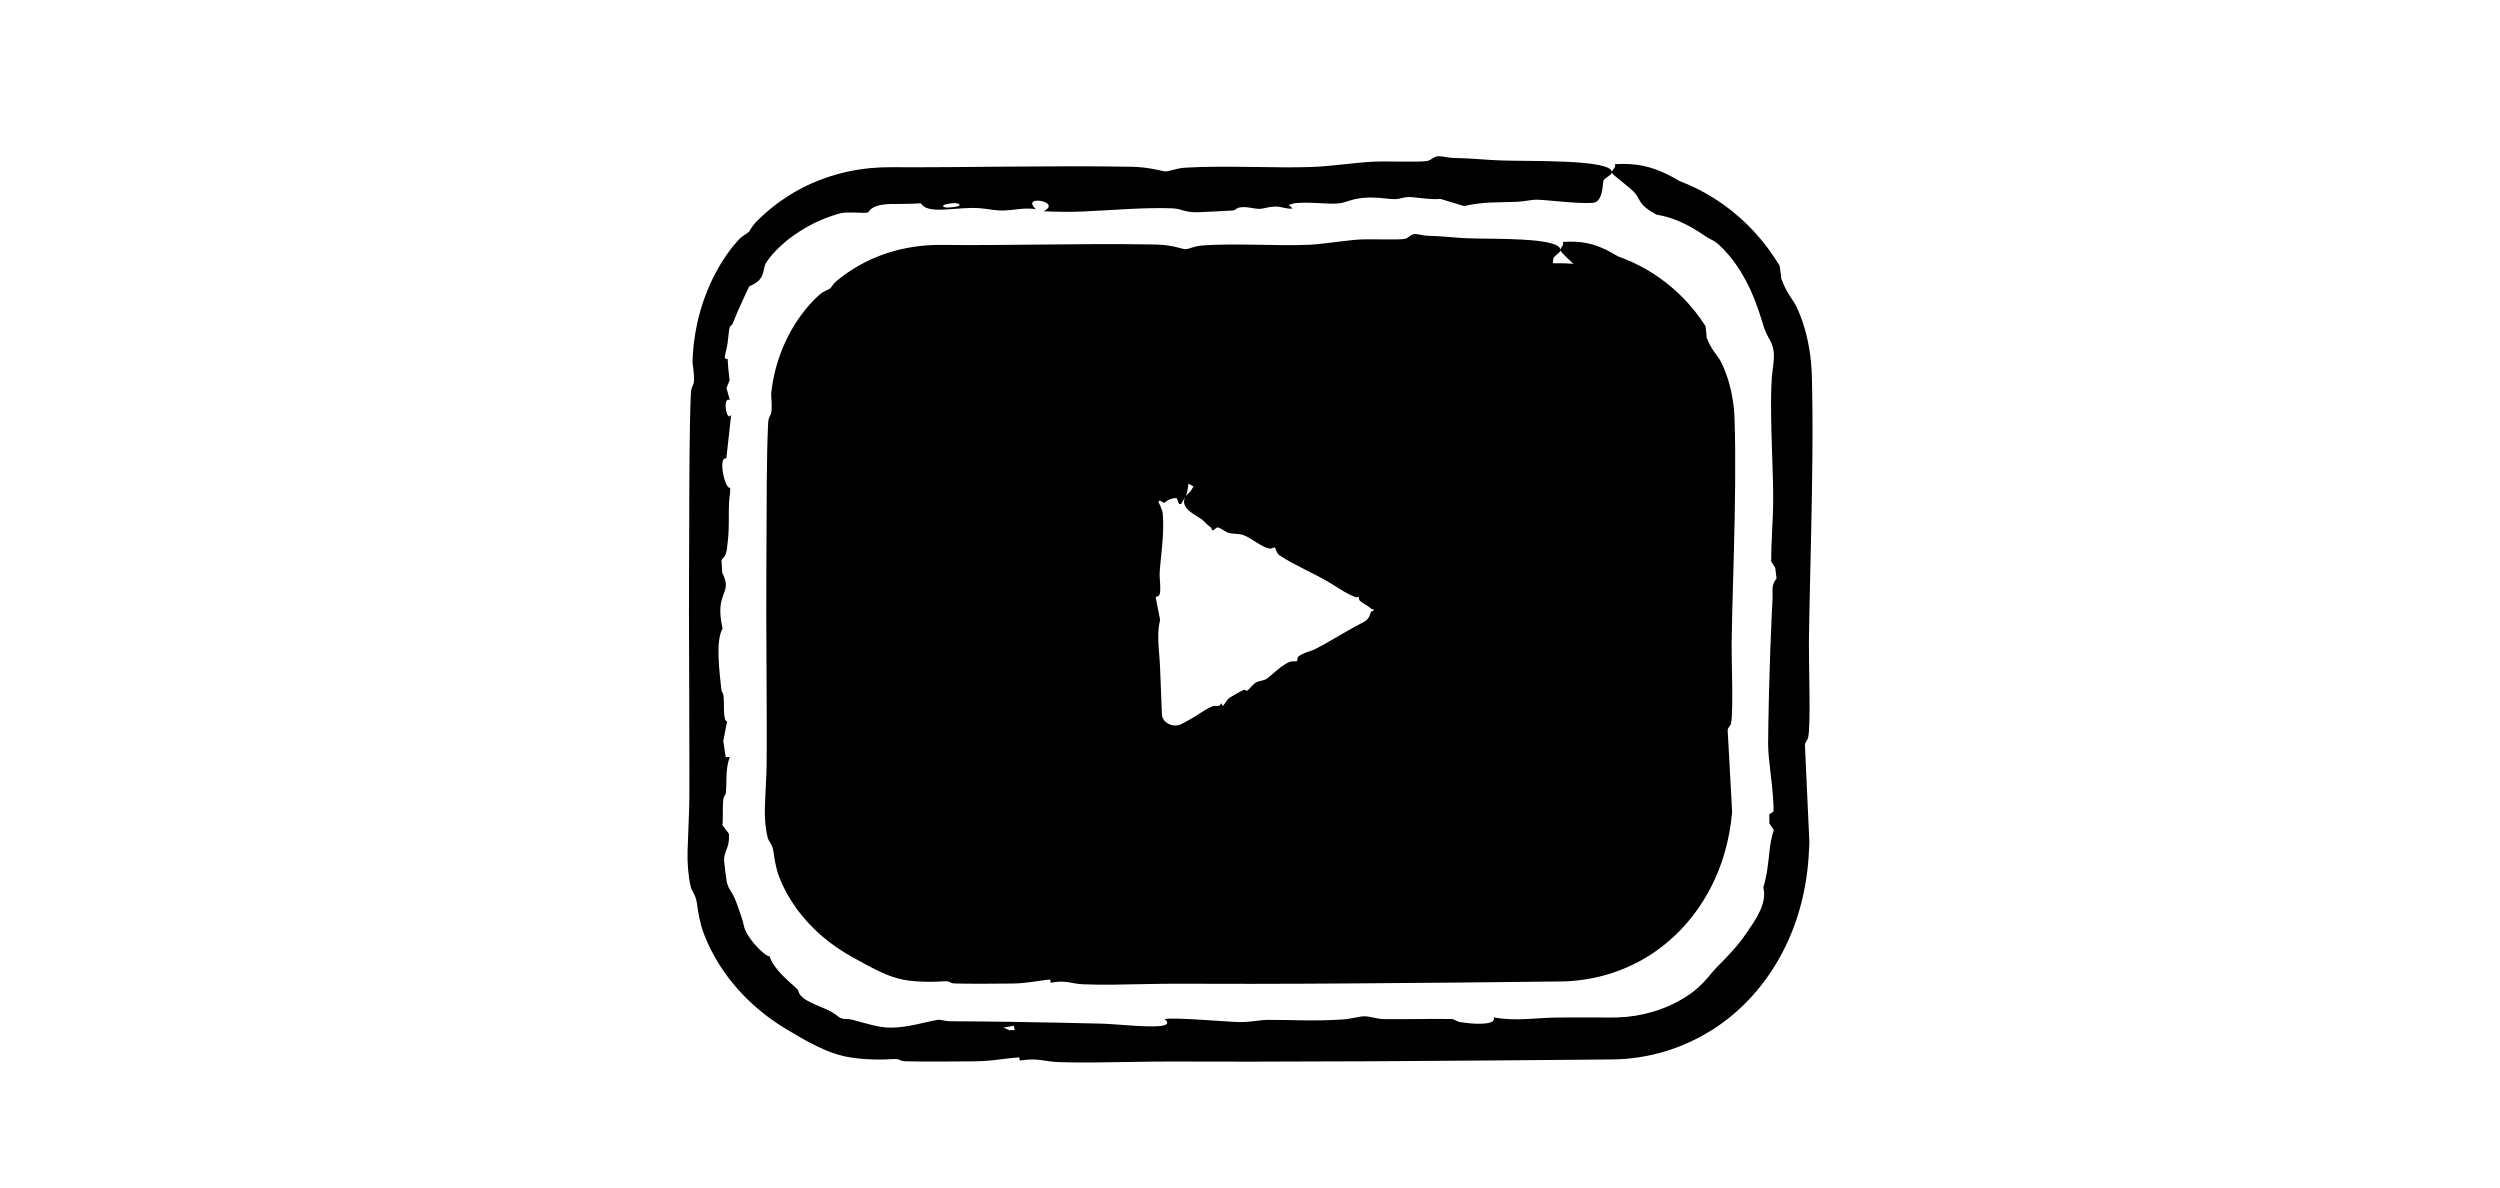
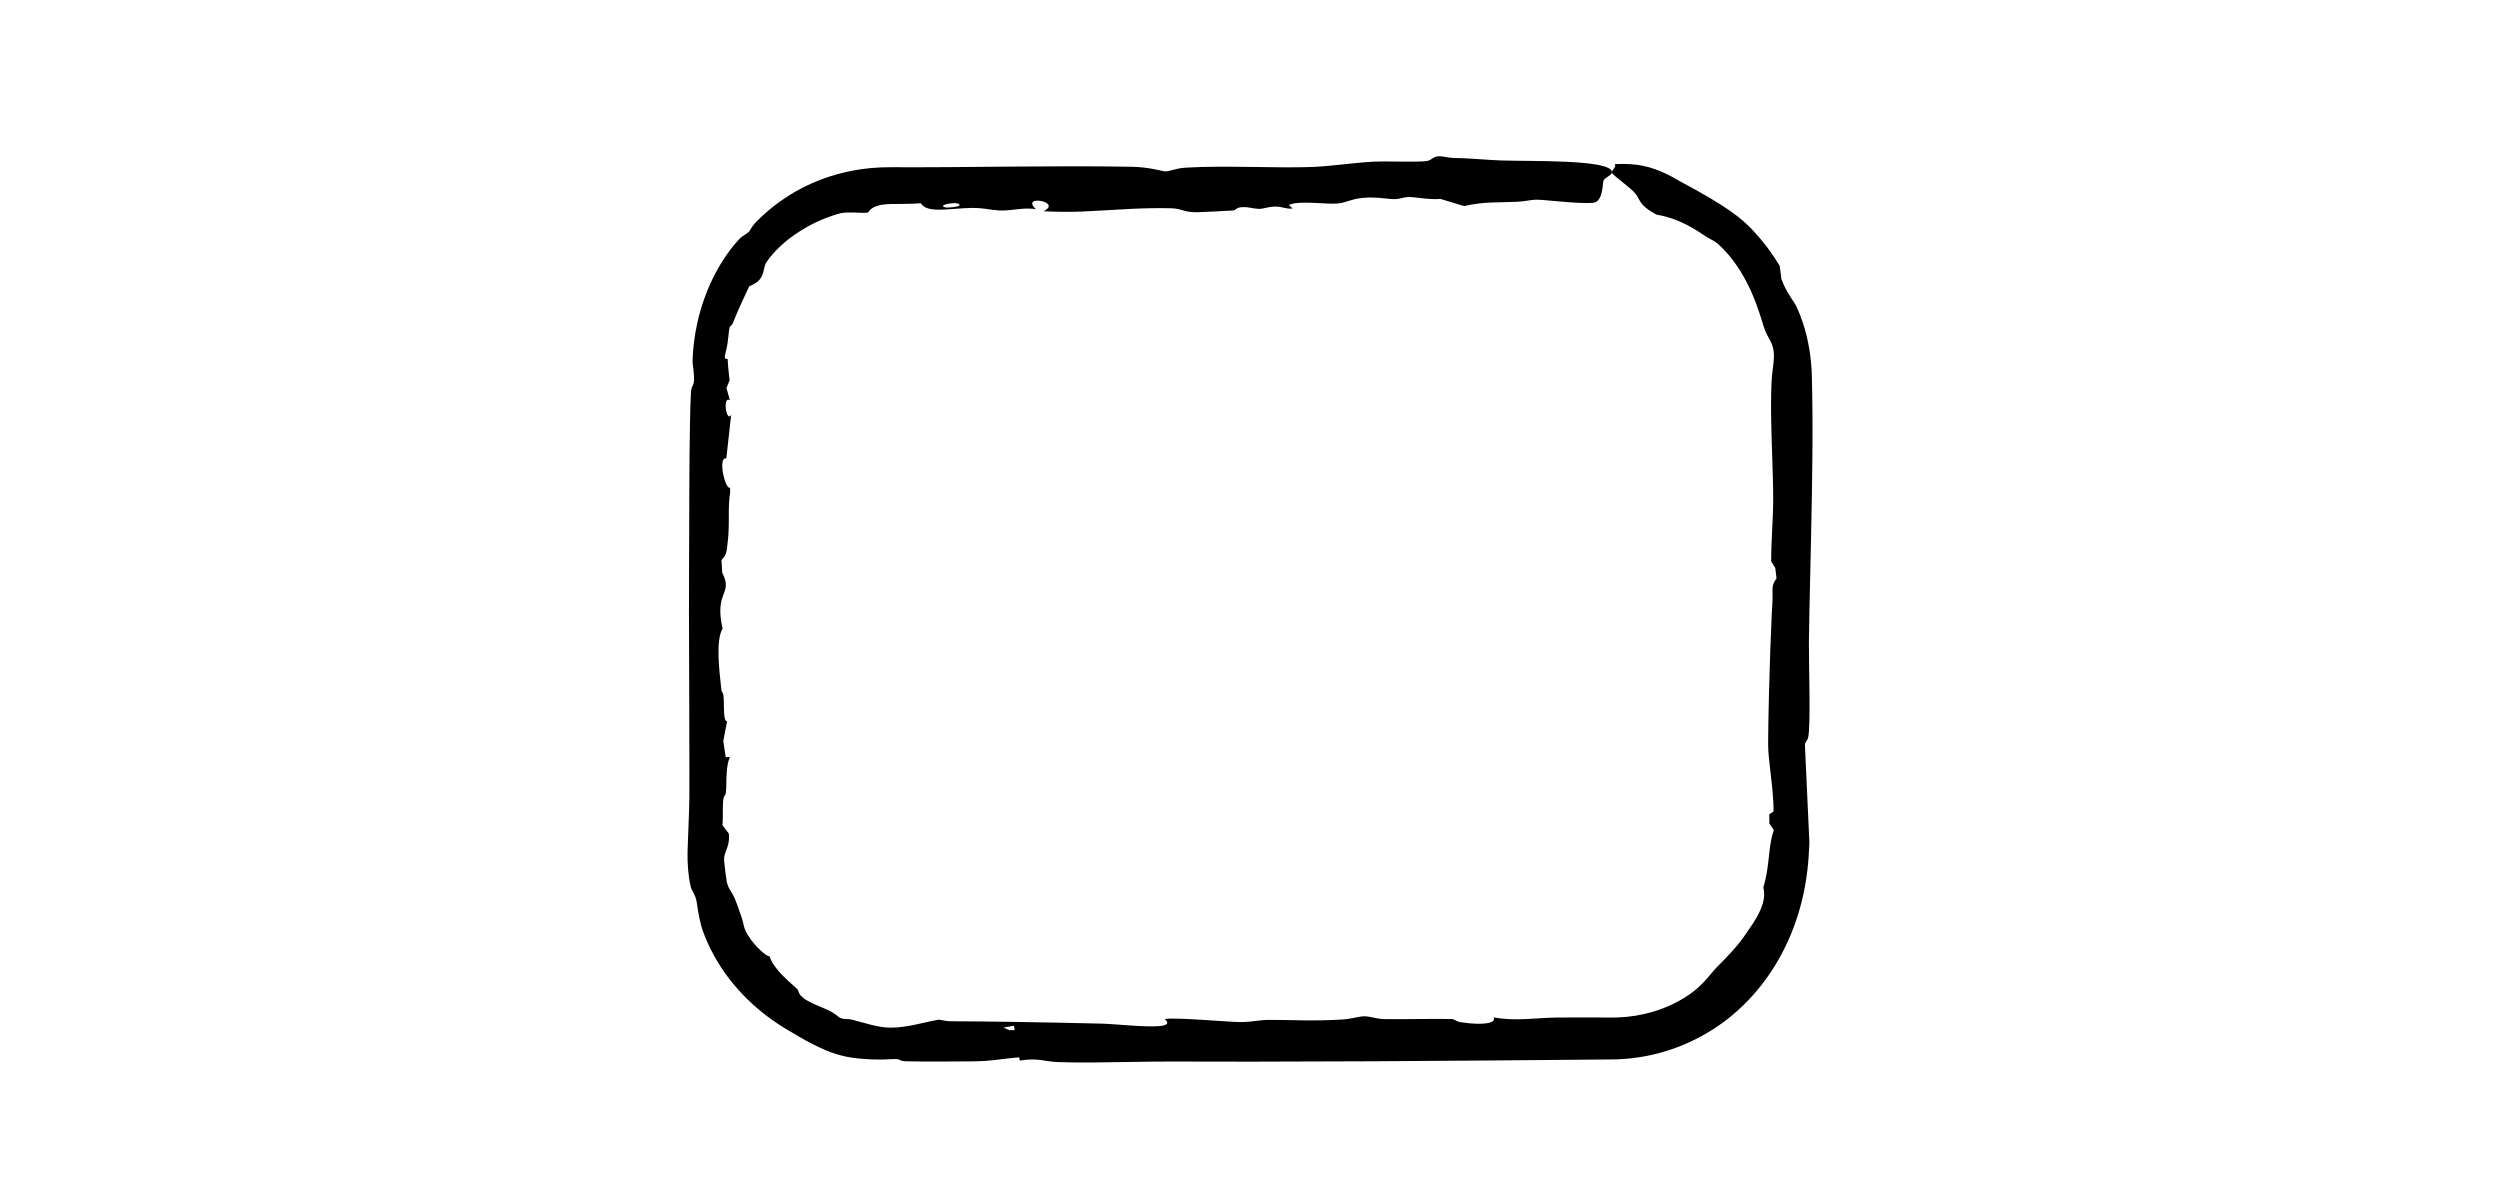
<svg xmlns="http://www.w3.org/2000/svg" fill="none" viewBox="0 0 80 38" height="38" width="80">
  <rect fill="white" height="38" width="80" />
-   <path fill="black" d="M45.256 7.491C45.37 7.48 45.53 7.541 45.664 7.544C46.099 7.555 46.322 7.583 46.636 7.606C46.728 7.612 46.828 7.619 46.943 7.624C47.697 7.659 49.933 7.58 49.934 8L49.933 8.013C49.925 8.093 49.735 8.181 49.707 8.271C49.699 8.295 49.695 8.352 49.689 8.424H49.933C50.073 8.424 50.212 8.431 50.349 8.443C50.186 8.286 49.991 8.112 49.942 8.036C49.893 7.948 50.075 7.838 50.009 7.742C50.633 7.699 50.992 7.807 51.376 7.984C51.502 8.045 51.632 8.117 51.774 8.203C52.087 8.313 52.391 8.453 52.678 8.619C53.094 8.859 53.479 9.153 53.819 9.493C54.105 9.778 54.359 10.095 54.577 10.436C54.588 10.521 54.597 10.606 54.604 10.69C54.606 10.726 54.609 10.763 54.611 10.799C54.772 11.226 54.958 11.354 55.073 11.582C55.133 11.702 55.189 11.833 55.239 11.973C55.387 12.37 55.492 12.899 55.505 13.404C55.527 14.049 55.531 14.756 55.525 15.479C55.519 16.168 55.504 16.872 55.487 17.555C55.469 18.287 55.447 18.994 55.431 19.629C55.423 19.976 55.416 20.301 55.412 20.598C55.409 20.819 55.42 21.252 55.427 21.704C55.437 22.311 55.439 22.951 55.39 23.155C55.368 23.247 55.289 23.273 55.285 23.37C55.293 23.506 55.3 23.643 55.308 23.78C55.345 24.471 55.383 25.163 55.421 25.855C55.423 25.903 55.425 25.953 55.426 26.002C55.389 26.421 55.31 26.866 55.192 27.273C55.06 27.731 54.877 28.175 54.642 28.591C54.408 29.007 54.123 29.395 53.794 29.741C53.463 30.087 53.087 30.392 52.678 30.638C52.554 30.713 52.428 30.782 52.299 30.845C51.998 30.994 51.682 31.115 51.358 31.206C50.906 31.334 50.389 31.404 49.934 31.407C48.832 31.419 47.733 31.431 46.636 31.442C45.535 31.453 44.435 31.462 43.338 31.469C42.237 31.477 41.137 31.482 40.04 31.483C39.246 31.484 38.452 31.482 37.66 31.479C37.373 31.478 37.062 31.483 36.742 31.489C36.032 31.503 35.279 31.524 34.654 31.497C34.276 31.481 34.118 31.352 33.622 31.448C33.617 31.413 33.611 31.378 33.606 31.344C33.55 31.349 33.496 31.355 33.444 31.361C33.097 31.405 32.832 31.465 32.409 31.473C32 31.479 30.918 31.485 30.556 31.471C30.369 31.465 30.438 31.4 30.263 31.4C30.228 31.4 30.189 31.402 30.146 31.404C29.811 31.43 29.152 31.427 28.762 31.317C28.741 31.312 28.72 31.306 28.697 31.299C28.278 31.19 27.703 30.864 27.438 30.716C27.418 30.705 27.397 30.694 27.377 30.683C26.962 30.461 26.552 30.184 26.181 29.846C25.822 29.518 25.5 29.133 25.246 28.703C25.126 28.5 25.021 28.286 24.935 28.066C24.836 27.817 24.784 27.493 24.759 27.308C24.751 27.249 24.745 27.204 24.738 27.179C24.686 26.975 24.596 26.928 24.561 26.787C24.496 26.521 24.465 26.168 24.476 25.855C24.491 25.346 24.53 24.801 24.533 24.405C24.534 24.198 24.535 23.989 24.535 23.78C24.537 23.096 24.533 22.4 24.53 21.704C24.526 21.011 24.523 20.316 24.521 19.629C24.521 19.131 24.521 18.637 24.524 18.15C24.526 17.967 24.527 17.767 24.527 17.555C24.529 16.924 24.53 16.186 24.536 15.479C24.542 14.749 24.554 14.051 24.581 13.533C24.584 13.477 24.59 13.436 24.599 13.404L24.625 13.334C24.654 13.277 24.685 13.246 24.691 13.111C24.706 12.85 24.667 12.691 24.68 12.566C24.699 12.396 24.731 12.187 24.784 11.958C24.881 11.53 25.062 11.032 25.309 10.592C25.585 10.094 25.942 9.678 26.211 9.443C26.225 9.431 26.238 9.419 26.252 9.408C26.371 9.307 26.501 9.284 26.57 9.224C26.605 9.194 26.654 9.088 26.767 8.994C26.966 8.828 27.168 8.687 27.37 8.565C27.805 8.304 28.244 8.126 28.709 8.006C29.11 7.903 29.565 7.84 30.028 7.837C30.067 7.836 30.107 7.837 30.146 7.837C31.19 7.85 32.31 7.836 33.444 7.825C34.55 7.813 35.669 7.803 36.742 7.821C36.833 7.822 36.924 7.824 37.014 7.826C37.511 7.836 37.852 7.975 37.923 7.974C38.076 7.971 38.175 7.877 38.486 7.854C38.954 7.82 39.496 7.822 40.04 7.829C40.697 7.839 41.358 7.858 41.897 7.832C42.321 7.812 42.883 7.718 43.338 7.677C43.404 7.672 43.468 7.667 43.529 7.663C43.911 7.643 44.812 7.689 44.982 7.637C45.085 7.605 45.133 7.504 45.256 7.491ZM38.028 15.48C38.014 15.631 37.985 15.799 37.947 15.871C37.91 15.949 37.837 16.037 37.801 16.125C37.724 16.151 37.721 16.116 37.693 16.031C37.683 16.004 37.672 15.972 37.655 15.938C37.614 15.937 37.572 15.94 37.532 15.948C37.474 15.959 37.417 15.981 37.367 16.01C37.325 16.035 37.288 16.065 37.257 16.097C37.223 16.076 37.188 16.056 37.151 16.038C37.139 16.032 37.127 16.026 37.114 16.021L37.087 16.031C37.043 16.064 37.117 16.148 37.13 16.18C37.137 16.202 37.144 16.224 37.151 16.244C37.168 16.316 37.191 16.307 37.202 16.394C37.241 16.722 37.22 17.107 37.188 17.472C37.158 17.801 37.12 18.115 37.108 18.358C37.106 18.4 37.111 18.471 37.116 18.551C37.129 18.741 37.146 18.99 37.087 19.058C37.065 19.084 36.986 19.091 36.982 19.117C37.016 19.288 37.05 19.459 37.083 19.629C37.097 19.698 37.111 19.767 37.124 19.836C37.052 20.123 37.056 20.416 37.077 20.708C37.091 20.917 37.113 21.127 37.121 21.334C37.127 21.485 37.133 21.636 37.139 21.786C37.154 22.147 37.168 22.506 37.181 22.865C37.189 22.952 37.195 22.936 37.215 22.99C37.233 23.027 37.258 23.061 37.291 23.092C37.323 23.123 37.364 23.15 37.408 23.171C37.452 23.192 37.5 23.206 37.548 23.212C37.596 23.219 37.643 23.218 37.689 23.209C37.75 23.194 37.743 23.2 37.824 23.16C37.914 23.111 38.006 23.061 38.097 23.012C38.314 22.896 38.559 22.697 38.789 22.606C38.796 22.603 38.803 22.6 38.81 22.598C38.908 22.562 39.008 22.653 39.081 22.503C39.099 22.533 39.117 22.563 39.135 22.592C39.218 22.498 39.247 22.392 39.36 22.32C39.446 22.265 39.664 22.139 39.774 22.088C39.786 22.083 39.797 22.079 39.806 22.075C39.853 22.056 39.868 22.122 39.91 22.099C39.981 22.058 40.092 21.894 40.191 21.839C40.281 21.79 40.468 21.771 40.532 21.723C40.604 21.67 40.674 21.609 40.746 21.547C40.904 21.41 41.067 21.267 41.259 21.184C41.336 21.151 41.471 21.172 41.493 21.157C41.534 21.128 41.509 21.049 41.534 21.023C41.57 20.986 41.62 20.955 41.676 20.928C41.814 20.863 41.99 20.822 42.098 20.766C42.291 20.665 42.484 20.555 42.678 20.443C42.981 20.268 43.285 20.088 43.585 19.932C43.605 19.922 43.627 19.91 43.649 19.899C43.721 19.856 43.706 19.864 43.748 19.825C43.774 19.798 43.794 19.769 43.811 19.737C43.829 19.703 43.843 19.665 43.855 19.629C43.86 19.613 43.865 19.597 43.871 19.582C43.88 19.556 43.969 19.544 43.963 19.517C43.957 19.495 43.917 19.492 43.896 19.489C43.89 19.488 43.885 19.487 43.883 19.485C43.859 19.46 43.822 19.429 43.782 19.403C43.731 19.369 43.737 19.379 43.665 19.331L43.576 19.273C43.549 19.253 43.526 19.234 43.508 19.215C43.481 19.186 43.49 19.111 43.47 19.1C43.459 19.095 43.414 19.124 43.38 19.111C43.116 19.008 42.937 18.889 42.716 18.748C42.687 18.73 42.658 18.711 42.627 18.693C42.358 18.524 42.048 18.372 41.739 18.215C41.466 18.077 41.194 17.935 40.948 17.773C40.872 17.723 40.839 17.631 40.821 17.573C40.812 17.546 40.807 17.526 40.801 17.522C40.763 17.504 40.694 17.573 40.609 17.552C40.331 17.483 40.052 17.222 39.798 17.126C39.792 17.123 39.785 17.121 39.779 17.119C39.651 17.074 39.434 17.089 39.307 17.049C39.205 17.016 39.012 16.857 38.946 16.879C38.906 16.893 38.846 16.975 38.81 16.97C38.777 16.964 38.768 16.89 38.737 16.869C38.72 16.857 38.703 16.846 38.689 16.835C38.599 16.764 38.564 16.706 38.469 16.63C38.305 16.499 37.73 16.271 37.931 15.902L37.937 15.891C37.977 15.822 38.065 15.77 38.115 15.695C38.128 15.675 38.157 15.626 38.193 15.564L38.133 15.531C38.099 15.512 38.064 15.495 38.028 15.48Z" clip-rule="evenodd" fill-rule="evenodd" />
-   <path fill="black" d="M46.015 5.001C46.151 4.99 46.342 5.051 46.501 5.054C47.053 5.066 47.319 5.096 47.734 5.12C47.822 5.125 47.917 5.13 48.023 5.134C48.919 5.169 51.576 5.09 51.582 5.509C51.587 5.429 51.739 5.335 51.67 5.252C52.408 5.213 52.827 5.34 53.282 5.545C53.428 5.614 53.58 5.695 53.744 5.793C54.113 5.933 54.469 6.109 54.805 6.317C55.285 6.615 55.725 6.978 56.111 7.391C56.429 7.732 56.711 8.107 56.95 8.507C56.967 8.613 56.981 8.717 56.992 8.822C56.995 8.854 56.999 8.887 57.002 8.92L57.072 9.093C57.235 9.464 57.398 9.618 57.508 9.854C57.576 10.005 57.64 10.169 57.697 10.345C57.855 10.817 57.965 11.427 57.979 12.021C58 12.809 58.004 13.674 57.997 14.557C57.99 15.401 57.974 16.262 57.956 17.093C57.937 17.995 57.915 18.862 57.9 19.629C57.893 19.955 57.888 20.263 57.885 20.548C57.882 20.86 57.897 21.528 57.903 22.166C57.909 22.788 57.905 23.383 57.863 23.591C57.841 23.701 57.762 23.731 57.758 23.847C57.771 24.132 57.785 24.417 57.797 24.702C57.832 25.458 57.866 26.213 57.901 26.969C57.895 27.058 57.891 27.148 57.886 27.238C57.863 27.774 57.78 28.365 57.641 28.9C57.502 29.441 57.304 29.968 57.044 30.466C56.786 30.963 56.466 31.43 56.091 31.849C55.714 32.271 55.282 32.643 54.806 32.945C54.804 32.946 54.801 32.948 54.799 32.949C54.323 33.251 53.805 33.489 53.264 33.65C52.73 33.812 52.124 33.9 51.582 33.902L47.734 33.935C46.45 33.946 45.167 33.955 43.887 33.961C42.602 33.968 41.32 33.972 40.039 33.973C39.172 33.974 38.305 33.972 37.439 33.969C37.051 33.968 36.626 33.975 36.191 33.982C35.392 33.996 34.56 34.012 33.862 33.987C33.412 33.971 33.224 33.842 32.633 33.938C32.627 33.904 32.621 33.868 32.615 33.834C32.519 33.842 32.429 33.85 32.344 33.86C31.968 33.902 31.661 33.956 31.19 33.963C30.703 33.969 29.414 33.975 28.984 33.961C28.761 33.955 28.844 33.89 28.636 33.89C28.594 33.89 28.547 33.892 28.496 33.894C28.098 33.923 27.329 33.901 26.872 33.763C26.846 33.756 26.817 33.748 26.789 33.739C26.299 33.603 25.633 33.215 25.33 33.031C25.303 33.016 25.275 33 25.248 32.984C24.769 32.706 24.303 32.359 23.886 31.945C23.481 31.544 23.122 31.079 22.843 30.569C22.715 30.336 22.604 30.093 22.511 29.845C22.395 29.54 22.334 29.141 22.305 28.933C22.298 28.88 22.291 28.84 22.285 28.815C22.227 28.577 22.136 28.52 22.098 28.356C22.026 28.039 21.991 27.619 22.002 27.238C22.018 26.643 22.056 26.01 22.059 25.547C22.06 25.267 22.061 24.985 22.061 24.702C22.062 23.865 22.059 23.016 22.055 22.166C22.052 21.317 22.047 20.468 22.047 19.629C22.046 19.116 22.047 18.606 22.05 18.103C22.052 17.8 22.053 17.458 22.054 17.093C22.056 16.3 22.057 15.398 22.065 14.557C22.072 13.824 22.084 13.137 22.107 12.608C22.12 12.303 22.209 12.384 22.209 12.128C22.209 12.09 22.208 12.054 22.206 12.021C22.195 11.793 22.157 11.652 22.162 11.524C22.172 11.21 22.213 10.783 22.315 10.329C22.432 9.79 22.643 9.211 22.905 8.723C23.144 8.274 23.42 7.904 23.636 7.672C23.76 7.538 23.899 7.487 23.971 7.409C23.974 7.406 23.976 7.404 23.978 7.401C24.014 7.355 24.065 7.238 24.178 7.121C24.519 6.771 24.874 6.491 25.239 6.26C25.73 5.951 26.241 5.728 26.804 5.572C27.13 5.482 27.465 5.417 27.846 5.38C28.067 5.359 28.285 5.35 28.496 5.351C29.724 5.358 31.03 5.342 32.344 5.331C33.641 5.321 34.945 5.314 36.191 5.336C36.196 5.336 36.201 5.336 36.205 5.336C36.797 5.346 37.203 5.485 37.287 5.484C37.47 5.481 37.587 5.387 37.957 5.364C38.581 5.326 39.315 5.333 40.039 5.342C40.744 5.352 41.44 5.365 42.017 5.342C42.571 5.32 43.325 5.209 43.887 5.177C43.911 5.176 43.935 5.174 43.959 5.173C44.413 5.152 45.487 5.199 45.689 5.147C45.812 5.115 45.869 5.014 46.015 5.001ZM32.344 32.842C32.266 32.855 32.188 32.869 32.11 32.882C32.173 32.91 32.236 32.938 32.299 32.966C32.314 32.965 32.329 32.965 32.344 32.965C32.386 32.964 32.428 32.964 32.469 32.963C32.461 32.917 32.453 32.871 32.446 32.825C32.412 32.83 32.378 32.836 32.344 32.842ZM51.581 5.523C51.572 5.603 51.346 5.691 51.312 5.781C51.278 5.873 51.303 6.457 50.982 6.49C50.516 6.533 49.397 6.383 49.148 6.39C48.978 6.395 48.769 6.448 48.551 6.457C48.228 6.471 47.975 6.47 47.734 6.48C47.455 6.491 47.191 6.516 46.852 6.594C46.599 6.517 46.346 6.441 46.094 6.365C45.764 6.4 45.265 6.3 45.065 6.305C44.901 6.31 44.803 6.37 44.632 6.373C44.457 6.376 44.196 6.322 43.887 6.32C43.858 6.32 43.827 6.32 43.797 6.321C43.224 6.337 43.121 6.494 42.778 6.514C42.422 6.534 41.867 6.45 41.413 6.505C41.356 6.522 41.299 6.539 41.242 6.556C41.282 6.595 41.323 6.635 41.364 6.674C41.136 6.692 41.037 6.612 40.827 6.611C40.58 6.609 40.453 6.684 40.286 6.684C40.215 6.684 40.129 6.667 40.039 6.652C39.958 6.638 39.871 6.625 39.788 6.627C39.53 6.632 39.586 6.72 39.447 6.736C39.387 6.743 38.368 6.792 38.31 6.792C37.871 6.796 37.832 6.675 37.482 6.665C37.053 6.652 36.619 6.664 36.191 6.684C35.649 6.71 35.116 6.749 34.614 6.77C34.212 6.786 33.793 6.779 33.392 6.76C34.023 6.452 32.629 6.213 33.15 6.694C32.846 6.648 32.602 6.693 32.344 6.72C32.224 6.732 32.1 6.741 31.967 6.734C31.694 6.72 31.504 6.653 31.115 6.654C30.423 6.658 29.666 6.848 29.467 6.505C29.115 6.531 28.783 6.522 28.496 6.529C28.14 6.538 27.891 6.608 27.781 6.798C27.662 6.828 27.384 6.794 27.154 6.8C27.058 6.801 26.971 6.808 26.91 6.821C26.799 6.841 26.282 7.001 25.849 7.249C25.515 7.432 25.231 7.651 25.147 7.723C25.032 7.82 24.871 7.968 24.74 8.116C24.649 8.219 24.57 8.32 24.523 8.395C24.376 8.636 24.528 8.94 23.976 9.161C23.956 9.201 23.938 9.239 23.921 9.275C23.724 9.703 23.634 9.887 23.451 10.339C23.417 10.428 23.363 10.424 23.348 10.478C23.34 10.507 23.334 10.543 23.328 10.583C23.312 10.695 23.303 10.845 23.28 10.995C23.232 11.327 23.11 11.507 23.284 11.484C23.292 11.658 23.307 11.836 23.33 12.021C23.336 12.069 23.342 12.117 23.348 12.165C23.314 12.25 23.28 12.335 23.247 12.419C23.283 12.548 23.32 12.677 23.357 12.806C23.105 12.656 23.254 13.562 23.398 13.267C23.35 13.697 23.302 14.127 23.255 14.557C23.25 14.594 23.246 14.632 23.242 14.669C22.956 14.605 23.209 15.695 23.364 15.604C23.364 15.657 23.364 15.711 23.364 15.764C23.294 16.193 23.341 16.59 23.309 17.093C23.307 17.139 23.303 17.186 23.299 17.233C23.247 17.804 23.22 17.751 23.088 17.924C23.095 18.058 23.103 18.192 23.111 18.327C23.415 18.919 23.021 18.926 23.052 19.629C23.058 19.763 23.079 19.921 23.123 20.113C22.896 20.499 23.016 21.449 23.085 22.079C23.089 22.121 23.105 22.14 23.121 22.166C23.133 22.185 23.144 22.21 23.15 22.252C23.183 22.491 23.127 23.099 23.268 23.079C23.227 23.29 23.186 23.501 23.145 23.712C23.171 23.884 23.197 24.056 23.223 24.228C23.267 24.227 23.312 24.227 23.356 24.226C23.296 24.363 23.269 24.532 23.256 24.702C23.236 24.962 23.248 25.225 23.226 25.388C23.219 25.441 23.158 25.453 23.141 25.619C23.121 25.814 23.14 26.176 23.12 26.408C23.188 26.498 23.256 26.588 23.324 26.678C23.347 26.942 23.283 27.098 23.23 27.238C23.2 27.315 23.174 27.388 23.172 27.471C23.16 27.522 23.249 28.237 23.273 28.282C23.322 28.453 23.385 28.496 23.46 28.643C23.527 28.765 23.596 28.963 23.733 29.358C23.788 29.512 23.795 29.655 23.858 29.79C23.88 29.836 23.915 29.897 23.959 29.964C24.141 30.255 24.526 30.622 24.628 30.6C24.655 30.717 24.748 30.87 24.87 31.021C25.087 31.295 25.405 31.541 25.516 31.655C25.568 31.709 25.527 31.793 25.709 31.939C25.741 31.964 25.786 31.994 25.84 32.024C26.038 32.138 26.357 32.255 26.524 32.335C26.748 32.445 26.81 32.542 26.917 32.584C26.977 32.607 27.04 32.607 27.111 32.61C27.16 32.612 27.213 32.616 27.27 32.631C27.715 32.745 28.088 32.879 28.479 32.884C28.484 32.884 28.491 32.885 28.496 32.885C29.062 32.884 29.564 32.708 30.039 32.63C30.158 32.642 30.275 32.679 30.4 32.68C31.024 32.682 31.681 32.689 32.344 32.699C33.323 32.713 34.316 32.734 35.24 32.756C35.479 32.762 35.838 32.793 36.191 32.817C36.9 32.864 37.59 32.882 37.272 32.612C37.522 32.542 39.339 32.705 39.686 32.707C39.812 32.708 39.929 32.698 40.039 32.687C40.231 32.666 40.405 32.637 40.578 32.636C41.398 32.633 41.976 32.685 42.974 32.622C43.232 32.606 43.509 32.52 43.661 32.521C43.734 32.521 43.809 32.534 43.887 32.55C44.008 32.575 44.137 32.607 44.282 32.611C44.849 32.622 45.908 32.595 46.453 32.609C46.552 32.612 46.588 32.685 46.73 32.708C47.13 32.772 47.565 32.786 47.734 32.701C47.8 32.669 47.826 32.621 47.795 32.556C48.506 32.688 49.163 32.568 49.821 32.561C50.304 32.555 50.926 32.559 51.582 32.561L51.759 32.558C52.163 32.544 52.522 32.485 52.9 32.374C53.377 32.233 53.797 32.013 54.098 31.796C54.169 31.745 54.234 31.694 54.292 31.645C54.676 31.305 54.701 31.18 55.033 30.855C55.127 30.759 55.244 30.641 55.39 30.481C55.535 30.322 55.677 30.159 55.828 29.942C55.851 29.909 55.874 29.875 55.897 29.842C56.179 29.44 56.456 29.025 56.453 28.601C56.452 28.533 56.444 28.465 56.427 28.398C56.554 27.965 56.58 27.627 56.624 27.238C56.649 27.002 56.689 26.778 56.762 26.56C56.715 26.491 56.668 26.421 56.62 26.351C56.619 26.254 56.618 26.157 56.617 26.059C56.662 26.029 56.707 25.999 56.752 25.968C56.759 25.577 56.703 25.126 56.654 24.702C56.615 24.37 56.58 24.054 56.58 23.795C56.581 23.419 56.592 22.818 56.608 22.166C56.631 21.266 56.665 20.268 56.697 19.629C56.703 19.512 56.709 19.407 56.715 19.316C56.748 18.818 56.651 18.791 56.849 18.506C56.836 18.395 56.822 18.283 56.808 18.172C56.764 18.102 56.721 18.032 56.677 17.962C56.676 17.688 56.689 17.39 56.703 17.093C56.721 16.698 56.743 16.302 56.742 15.955C56.742 15.546 56.725 15.061 56.709 14.557C56.68 13.692 56.651 12.768 56.7 12.064C56.701 12.05 56.703 12.035 56.704 12.021C56.73 11.761 56.789 11.466 56.756 11.235C56.717 10.963 56.608 10.862 56.512 10.642C56.481 10.573 56.45 10.492 56.419 10.389C56.332 10.104 56.215 9.723 56.042 9.338C55.849 8.901 55.58 8.464 55.307 8.146C55.197 8.016 55.088 7.905 54.989 7.818C54.822 7.673 54.706 7.652 54.584 7.566C54.45 7.473 54.32 7.389 54.191 7.313C53.817 7.097 53.444 6.939 53.008 6.869C52.977 6.851 52.947 6.834 52.919 6.817C52.442 6.547 52.498 6.399 52.327 6.189C52.194 6.019 51.681 5.662 51.592 5.545C51.585 5.535 51.582 5.525 51.582 5.514L51.581 5.523ZM30.699 6.577C30.78 6.415 29.93 6.549 30.248 6.636C30.32 6.656 30.677 6.618 30.699 6.577Z" clip-rule="evenodd" fill-rule="evenodd" />
+   <path fill="black" d="M46.015 5.001C46.151 4.99 46.342 5.051 46.501 5.054C47.053 5.066 47.319 5.096 47.734 5.12C47.822 5.125 47.917 5.13 48.023 5.134C48.919 5.169 51.576 5.09 51.582 5.509C51.587 5.429 51.739 5.335 51.67 5.252C52.408 5.213 52.827 5.34 53.282 5.545C53.428 5.614 53.58 5.695 53.744 5.793C55.285 6.615 55.725 6.978 56.111 7.391C56.429 7.732 56.711 8.107 56.95 8.507C56.967 8.613 56.981 8.717 56.992 8.822C56.995 8.854 56.999 8.887 57.002 8.92L57.072 9.093C57.235 9.464 57.398 9.618 57.508 9.854C57.576 10.005 57.64 10.169 57.697 10.345C57.855 10.817 57.965 11.427 57.979 12.021C58 12.809 58.004 13.674 57.997 14.557C57.99 15.401 57.974 16.262 57.956 17.093C57.937 17.995 57.915 18.862 57.9 19.629C57.893 19.955 57.888 20.263 57.885 20.548C57.882 20.86 57.897 21.528 57.903 22.166C57.909 22.788 57.905 23.383 57.863 23.591C57.841 23.701 57.762 23.731 57.758 23.847C57.771 24.132 57.785 24.417 57.797 24.702C57.832 25.458 57.866 26.213 57.901 26.969C57.895 27.058 57.891 27.148 57.886 27.238C57.863 27.774 57.78 28.365 57.641 28.9C57.502 29.441 57.304 29.968 57.044 30.466C56.786 30.963 56.466 31.43 56.091 31.849C55.714 32.271 55.282 32.643 54.806 32.945C54.804 32.946 54.801 32.948 54.799 32.949C54.323 33.251 53.805 33.489 53.264 33.65C52.73 33.812 52.124 33.9 51.582 33.902L47.734 33.935C46.45 33.946 45.167 33.955 43.887 33.961C42.602 33.968 41.32 33.972 40.039 33.973C39.172 33.974 38.305 33.972 37.439 33.969C37.051 33.968 36.626 33.975 36.191 33.982C35.392 33.996 34.56 34.012 33.862 33.987C33.412 33.971 33.224 33.842 32.633 33.938C32.627 33.904 32.621 33.868 32.615 33.834C32.519 33.842 32.429 33.85 32.344 33.86C31.968 33.902 31.661 33.956 31.19 33.963C30.703 33.969 29.414 33.975 28.984 33.961C28.761 33.955 28.844 33.89 28.636 33.89C28.594 33.89 28.547 33.892 28.496 33.894C28.098 33.923 27.329 33.901 26.872 33.763C26.846 33.756 26.817 33.748 26.789 33.739C26.299 33.603 25.633 33.215 25.33 33.031C25.303 33.016 25.275 33 25.248 32.984C24.769 32.706 24.303 32.359 23.886 31.945C23.481 31.544 23.122 31.079 22.843 30.569C22.715 30.336 22.604 30.093 22.511 29.845C22.395 29.54 22.334 29.141 22.305 28.933C22.298 28.88 22.291 28.84 22.285 28.815C22.227 28.577 22.136 28.52 22.098 28.356C22.026 28.039 21.991 27.619 22.002 27.238C22.018 26.643 22.056 26.01 22.059 25.547C22.06 25.267 22.061 24.985 22.061 24.702C22.062 23.865 22.059 23.016 22.055 22.166C22.052 21.317 22.047 20.468 22.047 19.629C22.046 19.116 22.047 18.606 22.05 18.103C22.052 17.8 22.053 17.458 22.054 17.093C22.056 16.3 22.057 15.398 22.065 14.557C22.072 13.824 22.084 13.137 22.107 12.608C22.12 12.303 22.209 12.384 22.209 12.128C22.209 12.09 22.208 12.054 22.206 12.021C22.195 11.793 22.157 11.652 22.162 11.524C22.172 11.21 22.213 10.783 22.315 10.329C22.432 9.79 22.643 9.211 22.905 8.723C23.144 8.274 23.42 7.904 23.636 7.672C23.76 7.538 23.899 7.487 23.971 7.409C23.974 7.406 23.976 7.404 23.978 7.401C24.014 7.355 24.065 7.238 24.178 7.121C24.519 6.771 24.874 6.491 25.239 6.26C25.73 5.951 26.241 5.728 26.804 5.572C27.13 5.482 27.465 5.417 27.846 5.38C28.067 5.359 28.285 5.35 28.496 5.351C29.724 5.358 31.03 5.342 32.344 5.331C33.641 5.321 34.945 5.314 36.191 5.336C36.196 5.336 36.201 5.336 36.205 5.336C36.797 5.346 37.203 5.485 37.287 5.484C37.47 5.481 37.587 5.387 37.957 5.364C38.581 5.326 39.315 5.333 40.039 5.342C40.744 5.352 41.44 5.365 42.017 5.342C42.571 5.32 43.325 5.209 43.887 5.177C43.911 5.176 43.935 5.174 43.959 5.173C44.413 5.152 45.487 5.199 45.689 5.147C45.812 5.115 45.869 5.014 46.015 5.001ZM32.344 32.842C32.266 32.855 32.188 32.869 32.11 32.882C32.173 32.91 32.236 32.938 32.299 32.966C32.314 32.965 32.329 32.965 32.344 32.965C32.386 32.964 32.428 32.964 32.469 32.963C32.461 32.917 32.453 32.871 32.446 32.825C32.412 32.83 32.378 32.836 32.344 32.842ZM51.581 5.523C51.572 5.603 51.346 5.691 51.312 5.781C51.278 5.873 51.303 6.457 50.982 6.49C50.516 6.533 49.397 6.383 49.148 6.39C48.978 6.395 48.769 6.448 48.551 6.457C48.228 6.471 47.975 6.47 47.734 6.48C47.455 6.491 47.191 6.516 46.852 6.594C46.599 6.517 46.346 6.441 46.094 6.365C45.764 6.4 45.265 6.3 45.065 6.305C44.901 6.31 44.803 6.37 44.632 6.373C44.457 6.376 44.196 6.322 43.887 6.32C43.858 6.32 43.827 6.32 43.797 6.321C43.224 6.337 43.121 6.494 42.778 6.514C42.422 6.534 41.867 6.45 41.413 6.505C41.356 6.522 41.299 6.539 41.242 6.556C41.282 6.595 41.323 6.635 41.364 6.674C41.136 6.692 41.037 6.612 40.827 6.611C40.58 6.609 40.453 6.684 40.286 6.684C40.215 6.684 40.129 6.667 40.039 6.652C39.958 6.638 39.871 6.625 39.788 6.627C39.53 6.632 39.586 6.72 39.447 6.736C39.387 6.743 38.368 6.792 38.31 6.792C37.871 6.796 37.832 6.675 37.482 6.665C37.053 6.652 36.619 6.664 36.191 6.684C35.649 6.71 35.116 6.749 34.614 6.77C34.212 6.786 33.793 6.779 33.392 6.76C34.023 6.452 32.629 6.213 33.15 6.694C32.846 6.648 32.602 6.693 32.344 6.72C32.224 6.732 32.1 6.741 31.967 6.734C31.694 6.72 31.504 6.653 31.115 6.654C30.423 6.658 29.666 6.848 29.467 6.505C29.115 6.531 28.783 6.522 28.496 6.529C28.14 6.538 27.891 6.608 27.781 6.798C27.662 6.828 27.384 6.794 27.154 6.8C27.058 6.801 26.971 6.808 26.91 6.821C26.799 6.841 26.282 7.001 25.849 7.249C25.515 7.432 25.231 7.651 25.147 7.723C25.032 7.82 24.871 7.968 24.74 8.116C24.649 8.219 24.57 8.32 24.523 8.395C24.376 8.636 24.528 8.94 23.976 9.161C23.956 9.201 23.938 9.239 23.921 9.275C23.724 9.703 23.634 9.887 23.451 10.339C23.417 10.428 23.363 10.424 23.348 10.478C23.34 10.507 23.334 10.543 23.328 10.583C23.312 10.695 23.303 10.845 23.28 10.995C23.232 11.327 23.11 11.507 23.284 11.484C23.292 11.658 23.307 11.836 23.33 12.021C23.336 12.069 23.342 12.117 23.348 12.165C23.314 12.25 23.28 12.335 23.247 12.419C23.283 12.548 23.32 12.677 23.357 12.806C23.105 12.656 23.254 13.562 23.398 13.267C23.35 13.697 23.302 14.127 23.255 14.557C23.25 14.594 23.246 14.632 23.242 14.669C22.956 14.605 23.209 15.695 23.364 15.604C23.364 15.657 23.364 15.711 23.364 15.764C23.294 16.193 23.341 16.59 23.309 17.093C23.307 17.139 23.303 17.186 23.299 17.233C23.247 17.804 23.22 17.751 23.088 17.924C23.095 18.058 23.103 18.192 23.111 18.327C23.415 18.919 23.021 18.926 23.052 19.629C23.058 19.763 23.079 19.921 23.123 20.113C22.896 20.499 23.016 21.449 23.085 22.079C23.089 22.121 23.105 22.14 23.121 22.166C23.133 22.185 23.144 22.21 23.15 22.252C23.183 22.491 23.127 23.099 23.268 23.079C23.227 23.29 23.186 23.501 23.145 23.712C23.171 23.884 23.197 24.056 23.223 24.228C23.267 24.227 23.312 24.227 23.356 24.226C23.296 24.363 23.269 24.532 23.256 24.702C23.236 24.962 23.248 25.225 23.226 25.388C23.219 25.441 23.158 25.453 23.141 25.619C23.121 25.814 23.14 26.176 23.12 26.408C23.188 26.498 23.256 26.588 23.324 26.678C23.347 26.942 23.283 27.098 23.23 27.238C23.2 27.315 23.174 27.388 23.172 27.471C23.16 27.522 23.249 28.237 23.273 28.282C23.322 28.453 23.385 28.496 23.46 28.643C23.527 28.765 23.596 28.963 23.733 29.358C23.788 29.512 23.795 29.655 23.858 29.79C23.88 29.836 23.915 29.897 23.959 29.964C24.141 30.255 24.526 30.622 24.628 30.6C24.655 30.717 24.748 30.87 24.87 31.021C25.087 31.295 25.405 31.541 25.516 31.655C25.568 31.709 25.527 31.793 25.709 31.939C25.741 31.964 25.786 31.994 25.84 32.024C26.038 32.138 26.357 32.255 26.524 32.335C26.748 32.445 26.81 32.542 26.917 32.584C26.977 32.607 27.04 32.607 27.111 32.61C27.16 32.612 27.213 32.616 27.27 32.631C27.715 32.745 28.088 32.879 28.479 32.884C28.484 32.884 28.491 32.885 28.496 32.885C29.062 32.884 29.564 32.708 30.039 32.63C30.158 32.642 30.275 32.679 30.4 32.68C31.024 32.682 31.681 32.689 32.344 32.699C33.323 32.713 34.316 32.734 35.24 32.756C35.479 32.762 35.838 32.793 36.191 32.817C36.9 32.864 37.59 32.882 37.272 32.612C37.522 32.542 39.339 32.705 39.686 32.707C39.812 32.708 39.929 32.698 40.039 32.687C40.231 32.666 40.405 32.637 40.578 32.636C41.398 32.633 41.976 32.685 42.974 32.622C43.232 32.606 43.509 32.52 43.661 32.521C43.734 32.521 43.809 32.534 43.887 32.55C44.008 32.575 44.137 32.607 44.282 32.611C44.849 32.622 45.908 32.595 46.453 32.609C46.552 32.612 46.588 32.685 46.73 32.708C47.13 32.772 47.565 32.786 47.734 32.701C47.8 32.669 47.826 32.621 47.795 32.556C48.506 32.688 49.163 32.568 49.821 32.561C50.304 32.555 50.926 32.559 51.582 32.561L51.759 32.558C52.163 32.544 52.522 32.485 52.9 32.374C53.377 32.233 53.797 32.013 54.098 31.796C54.169 31.745 54.234 31.694 54.292 31.645C54.676 31.305 54.701 31.18 55.033 30.855C55.127 30.759 55.244 30.641 55.39 30.481C55.535 30.322 55.677 30.159 55.828 29.942C55.851 29.909 55.874 29.875 55.897 29.842C56.179 29.44 56.456 29.025 56.453 28.601C56.452 28.533 56.444 28.465 56.427 28.398C56.554 27.965 56.58 27.627 56.624 27.238C56.649 27.002 56.689 26.778 56.762 26.56C56.715 26.491 56.668 26.421 56.62 26.351C56.619 26.254 56.618 26.157 56.617 26.059C56.662 26.029 56.707 25.999 56.752 25.968C56.759 25.577 56.703 25.126 56.654 24.702C56.615 24.37 56.58 24.054 56.58 23.795C56.581 23.419 56.592 22.818 56.608 22.166C56.631 21.266 56.665 20.268 56.697 19.629C56.703 19.512 56.709 19.407 56.715 19.316C56.748 18.818 56.651 18.791 56.849 18.506C56.836 18.395 56.822 18.283 56.808 18.172C56.764 18.102 56.721 18.032 56.677 17.962C56.676 17.688 56.689 17.39 56.703 17.093C56.721 16.698 56.743 16.302 56.742 15.955C56.742 15.546 56.725 15.061 56.709 14.557C56.68 13.692 56.651 12.768 56.7 12.064C56.701 12.05 56.703 12.035 56.704 12.021C56.73 11.761 56.789 11.466 56.756 11.235C56.717 10.963 56.608 10.862 56.512 10.642C56.481 10.573 56.45 10.492 56.419 10.389C56.332 10.104 56.215 9.723 56.042 9.338C55.849 8.901 55.58 8.464 55.307 8.146C55.197 8.016 55.088 7.905 54.989 7.818C54.822 7.673 54.706 7.652 54.584 7.566C54.45 7.473 54.32 7.389 54.191 7.313C53.817 7.097 53.444 6.939 53.008 6.869C52.977 6.851 52.947 6.834 52.919 6.817C52.442 6.547 52.498 6.399 52.327 6.189C52.194 6.019 51.681 5.662 51.592 5.545C51.585 5.535 51.582 5.525 51.582 5.514L51.581 5.523ZM30.699 6.577C30.78 6.415 29.93 6.549 30.248 6.636C30.32 6.656 30.677 6.618 30.699 6.577Z" clip-rule="evenodd" fill-rule="evenodd" />
</svg>